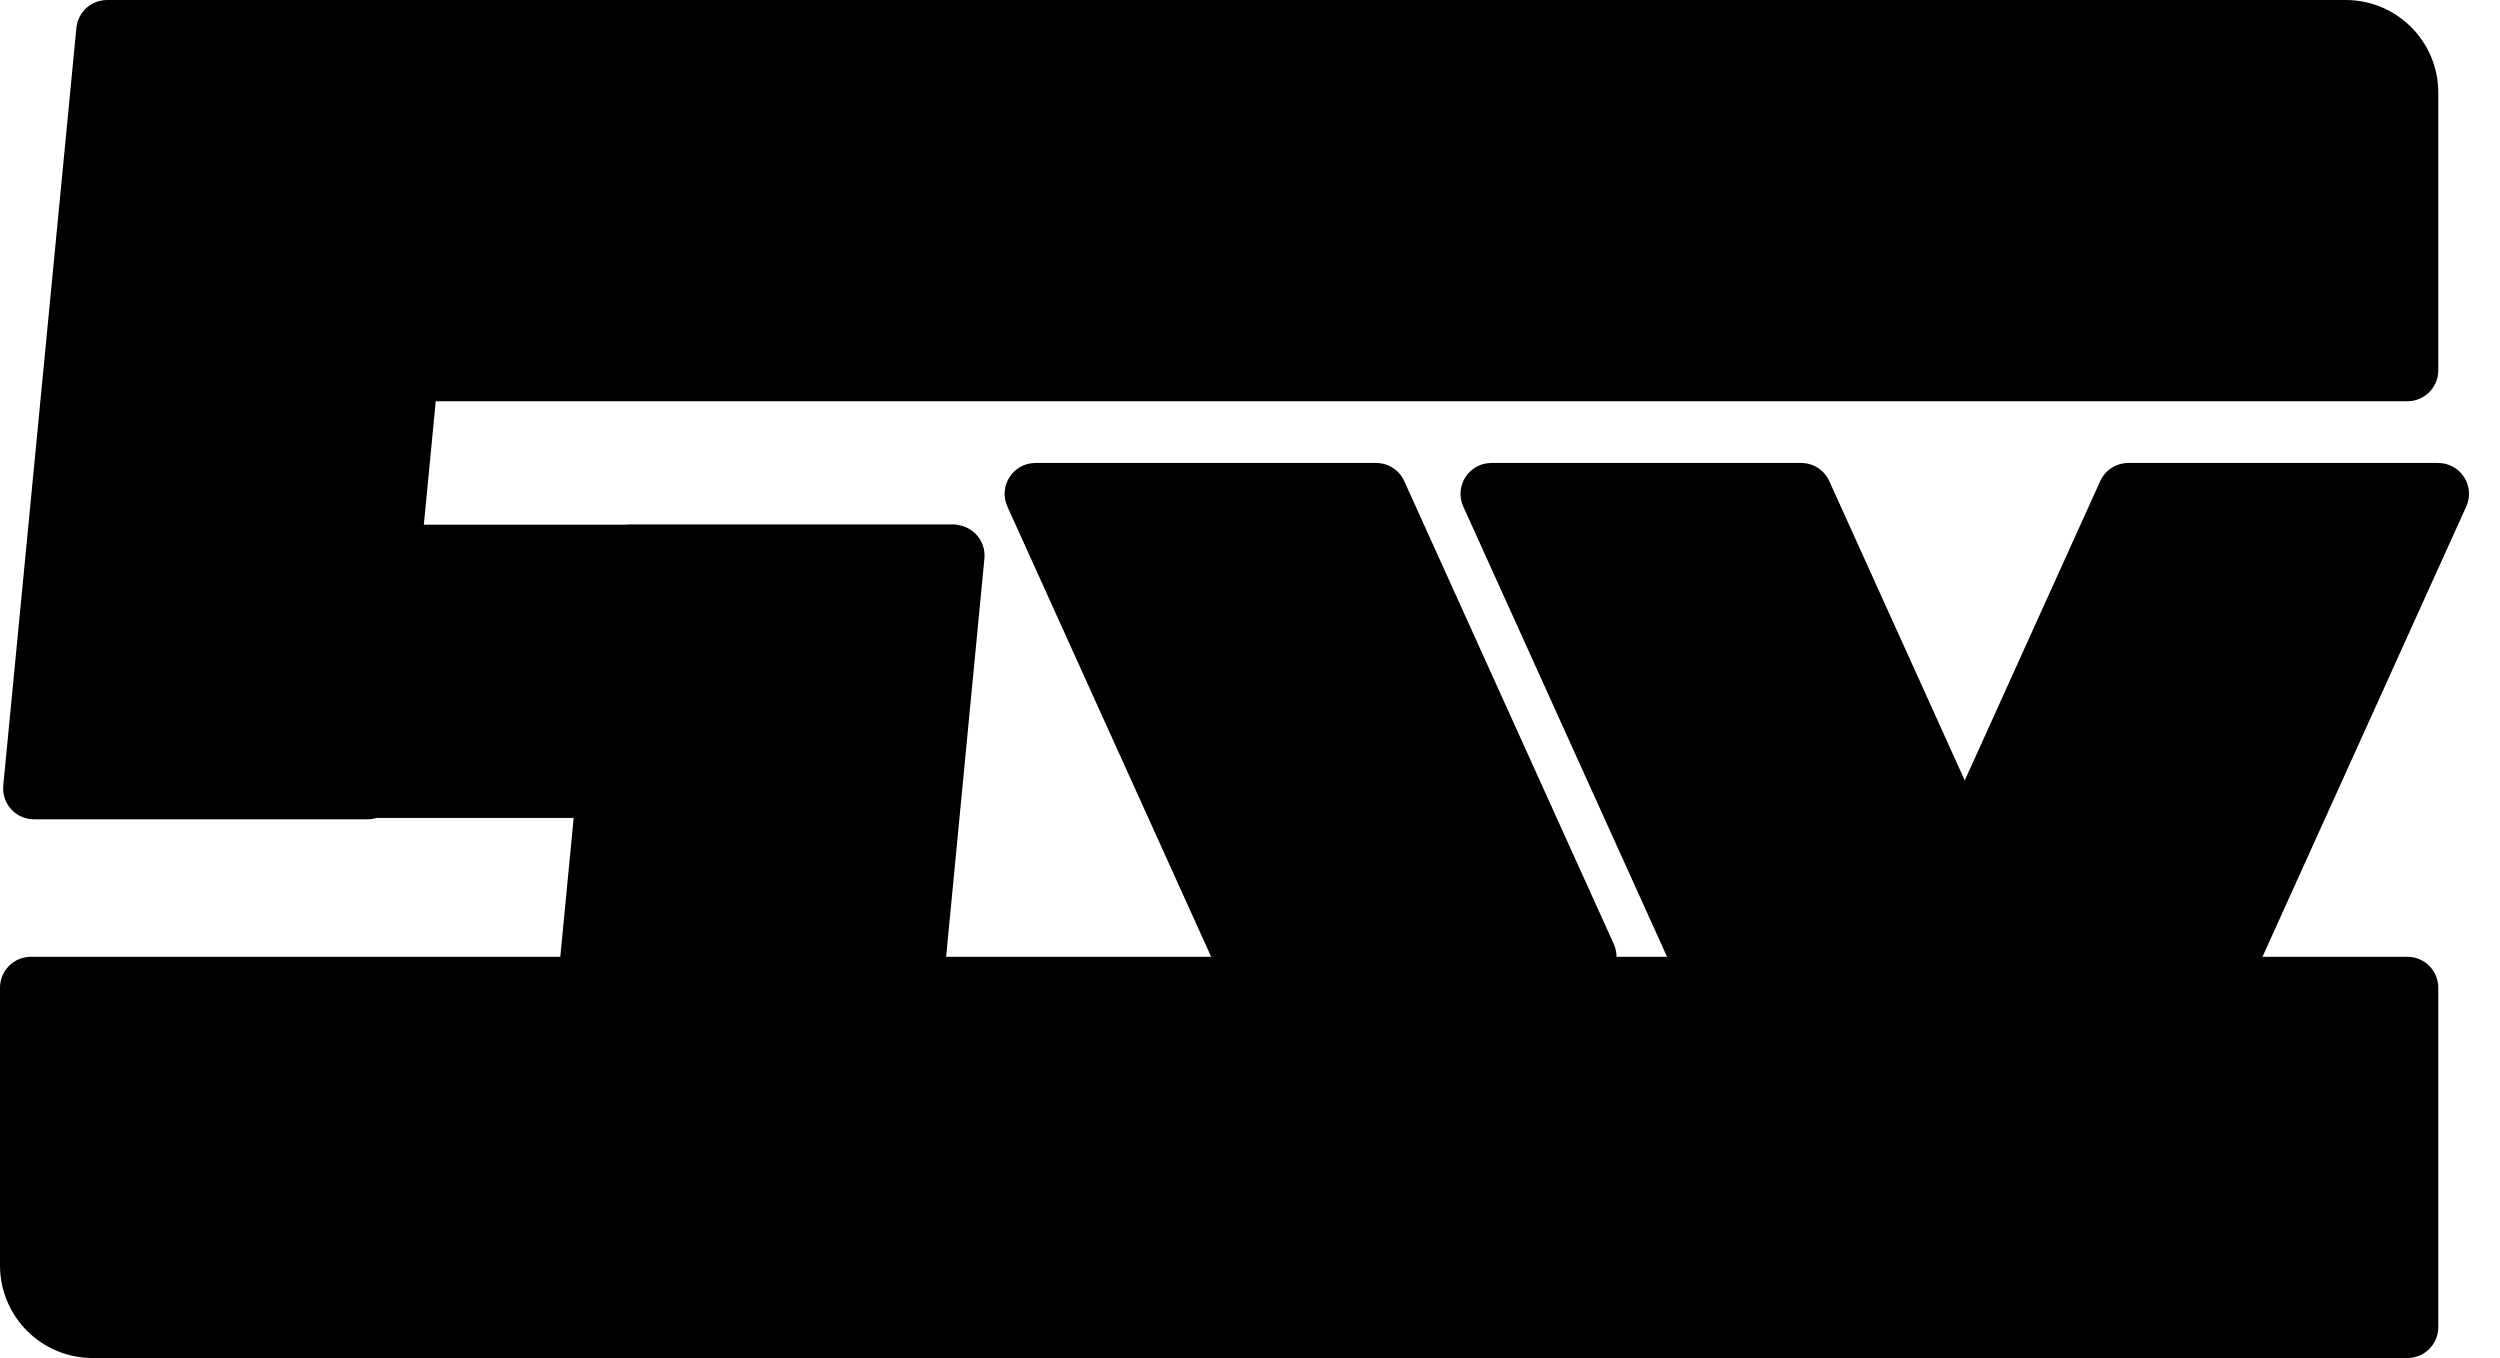
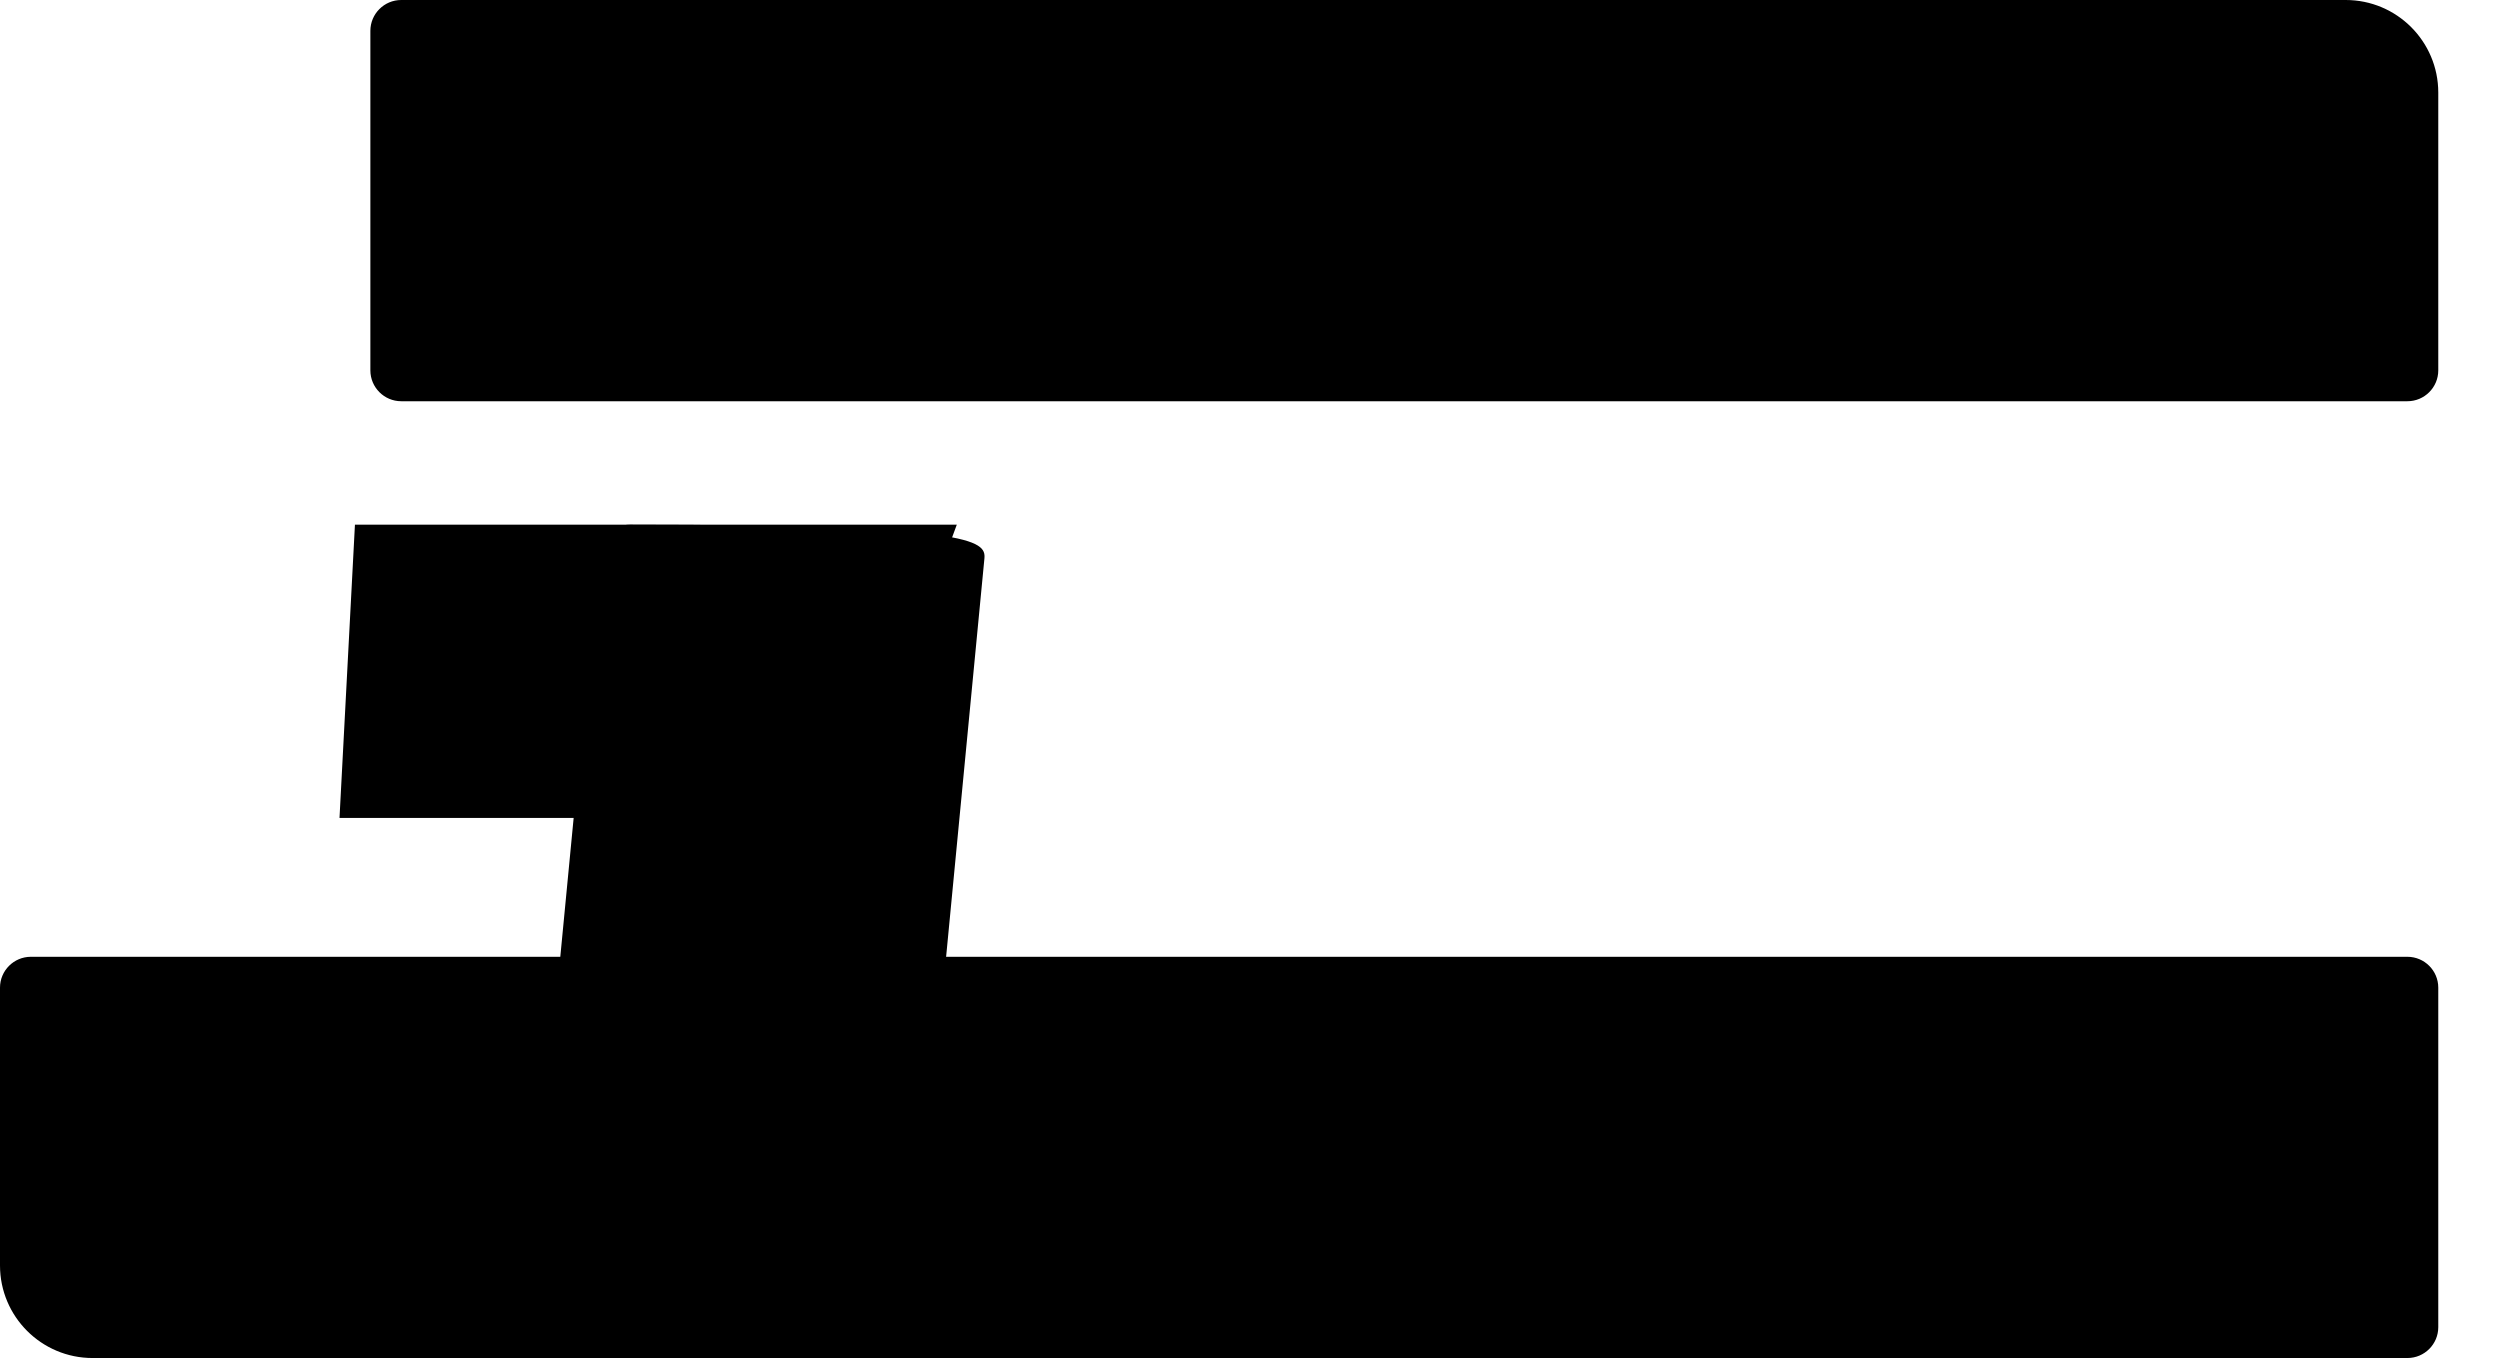
<svg xmlns="http://www.w3.org/2000/svg" width="81" height="44" viewBox="0 0 81 44" fill="none">
  <style>
		path {
			fill: #000000;
		}
		@media ( prefers-color-scheme: dark ) {
			path {
				fill: #FFFFFF;
			}
		}
	</style>
-   <path d="M32.639 16.412C32.34 15.75 32.824 15 33.55 15H44.587C44.98 15 45.336 15.23 45.498 15.588L52.287 30.588C52.586 31.25 52.102 32 51.376 32H40.339C39.946 32 39.59 31.77 39.428 31.412L32.639 16.412Z" fill="#000000" />
-   <path d="M47.41 16.412C47.111 15.75 47.595 15 48.321 15H58.358C58.751 15 59.107 15.23 59.269 15.588L66.058 30.588C66.357 31.25 65.873 32 65.147 32H55.11C54.717 32 54.361 31.77 54.199 31.412L47.41 16.412Z" fill="#000000" />
-   <path d="M79.906 16.412C80.206 15.75 79.722 15 78.995 15H68.958C68.566 15 68.209 15.23 68.047 15.588L61.259 30.588C60.959 31.25 61.443 32 62.17 32H72.207C72.6 32 72.956 31.77 73.118 31.412L79.906 16.412Z" fill="#000000" />
-   <path d="M2.475 0.904C2.524 0.391 2.955 0 3.47 0H14.272C14.862 0 15.324 0.509 15.267 1.096L12.898 25.642C12.848 26.155 12.418 26.546 11.903 26.546H1.101C0.511 26.546 0.049 26.037 0.106 25.45L2.475 0.904Z" fill="#000000" />
-   <path d="M19.413 17.904C19.462 17.391 19.893 17 20.409 17H30.899C31.489 17 31.951 17.508 31.895 18.096L29.587 42.096C29.538 42.609 29.107 43 28.591 43H18.101C17.511 43 17.049 42.492 17.105 41.904L19.413 17.904Z" fill="#000000" />
+   <path d="M19.413 17.904C19.462 17.391 19.893 17 20.409 17C31.489 17 31.951 17.508 31.895 18.096L29.587 42.096C29.538 42.609 29.107 43 28.591 43H18.101C17.511 43 17.049 42.492 17.105 41.904L19.413 17.904Z" fill="#000000" />
  <path d="M12 1C12 0.448 12.448 0 13 0H76C77.657 0 79 1.343 79 3V12C79 12.552 78.552 13 78 13H13C12.448 13 12 12.552 12 12V1Z" fill="#000000" />
  <path d="M0 32C0 31.448 0.448 31 1 31H78C78.552 31 79 31.448 79 32V43C79 43.552 78.552 44 78 44H3C1.343 44 0 42.657 0 41V32Z" fill="#000000" />
  <path d="M27.5 26.5H11L11.5 17L31 17L27.5 26.5Z" fill="#000000" />
</svg>